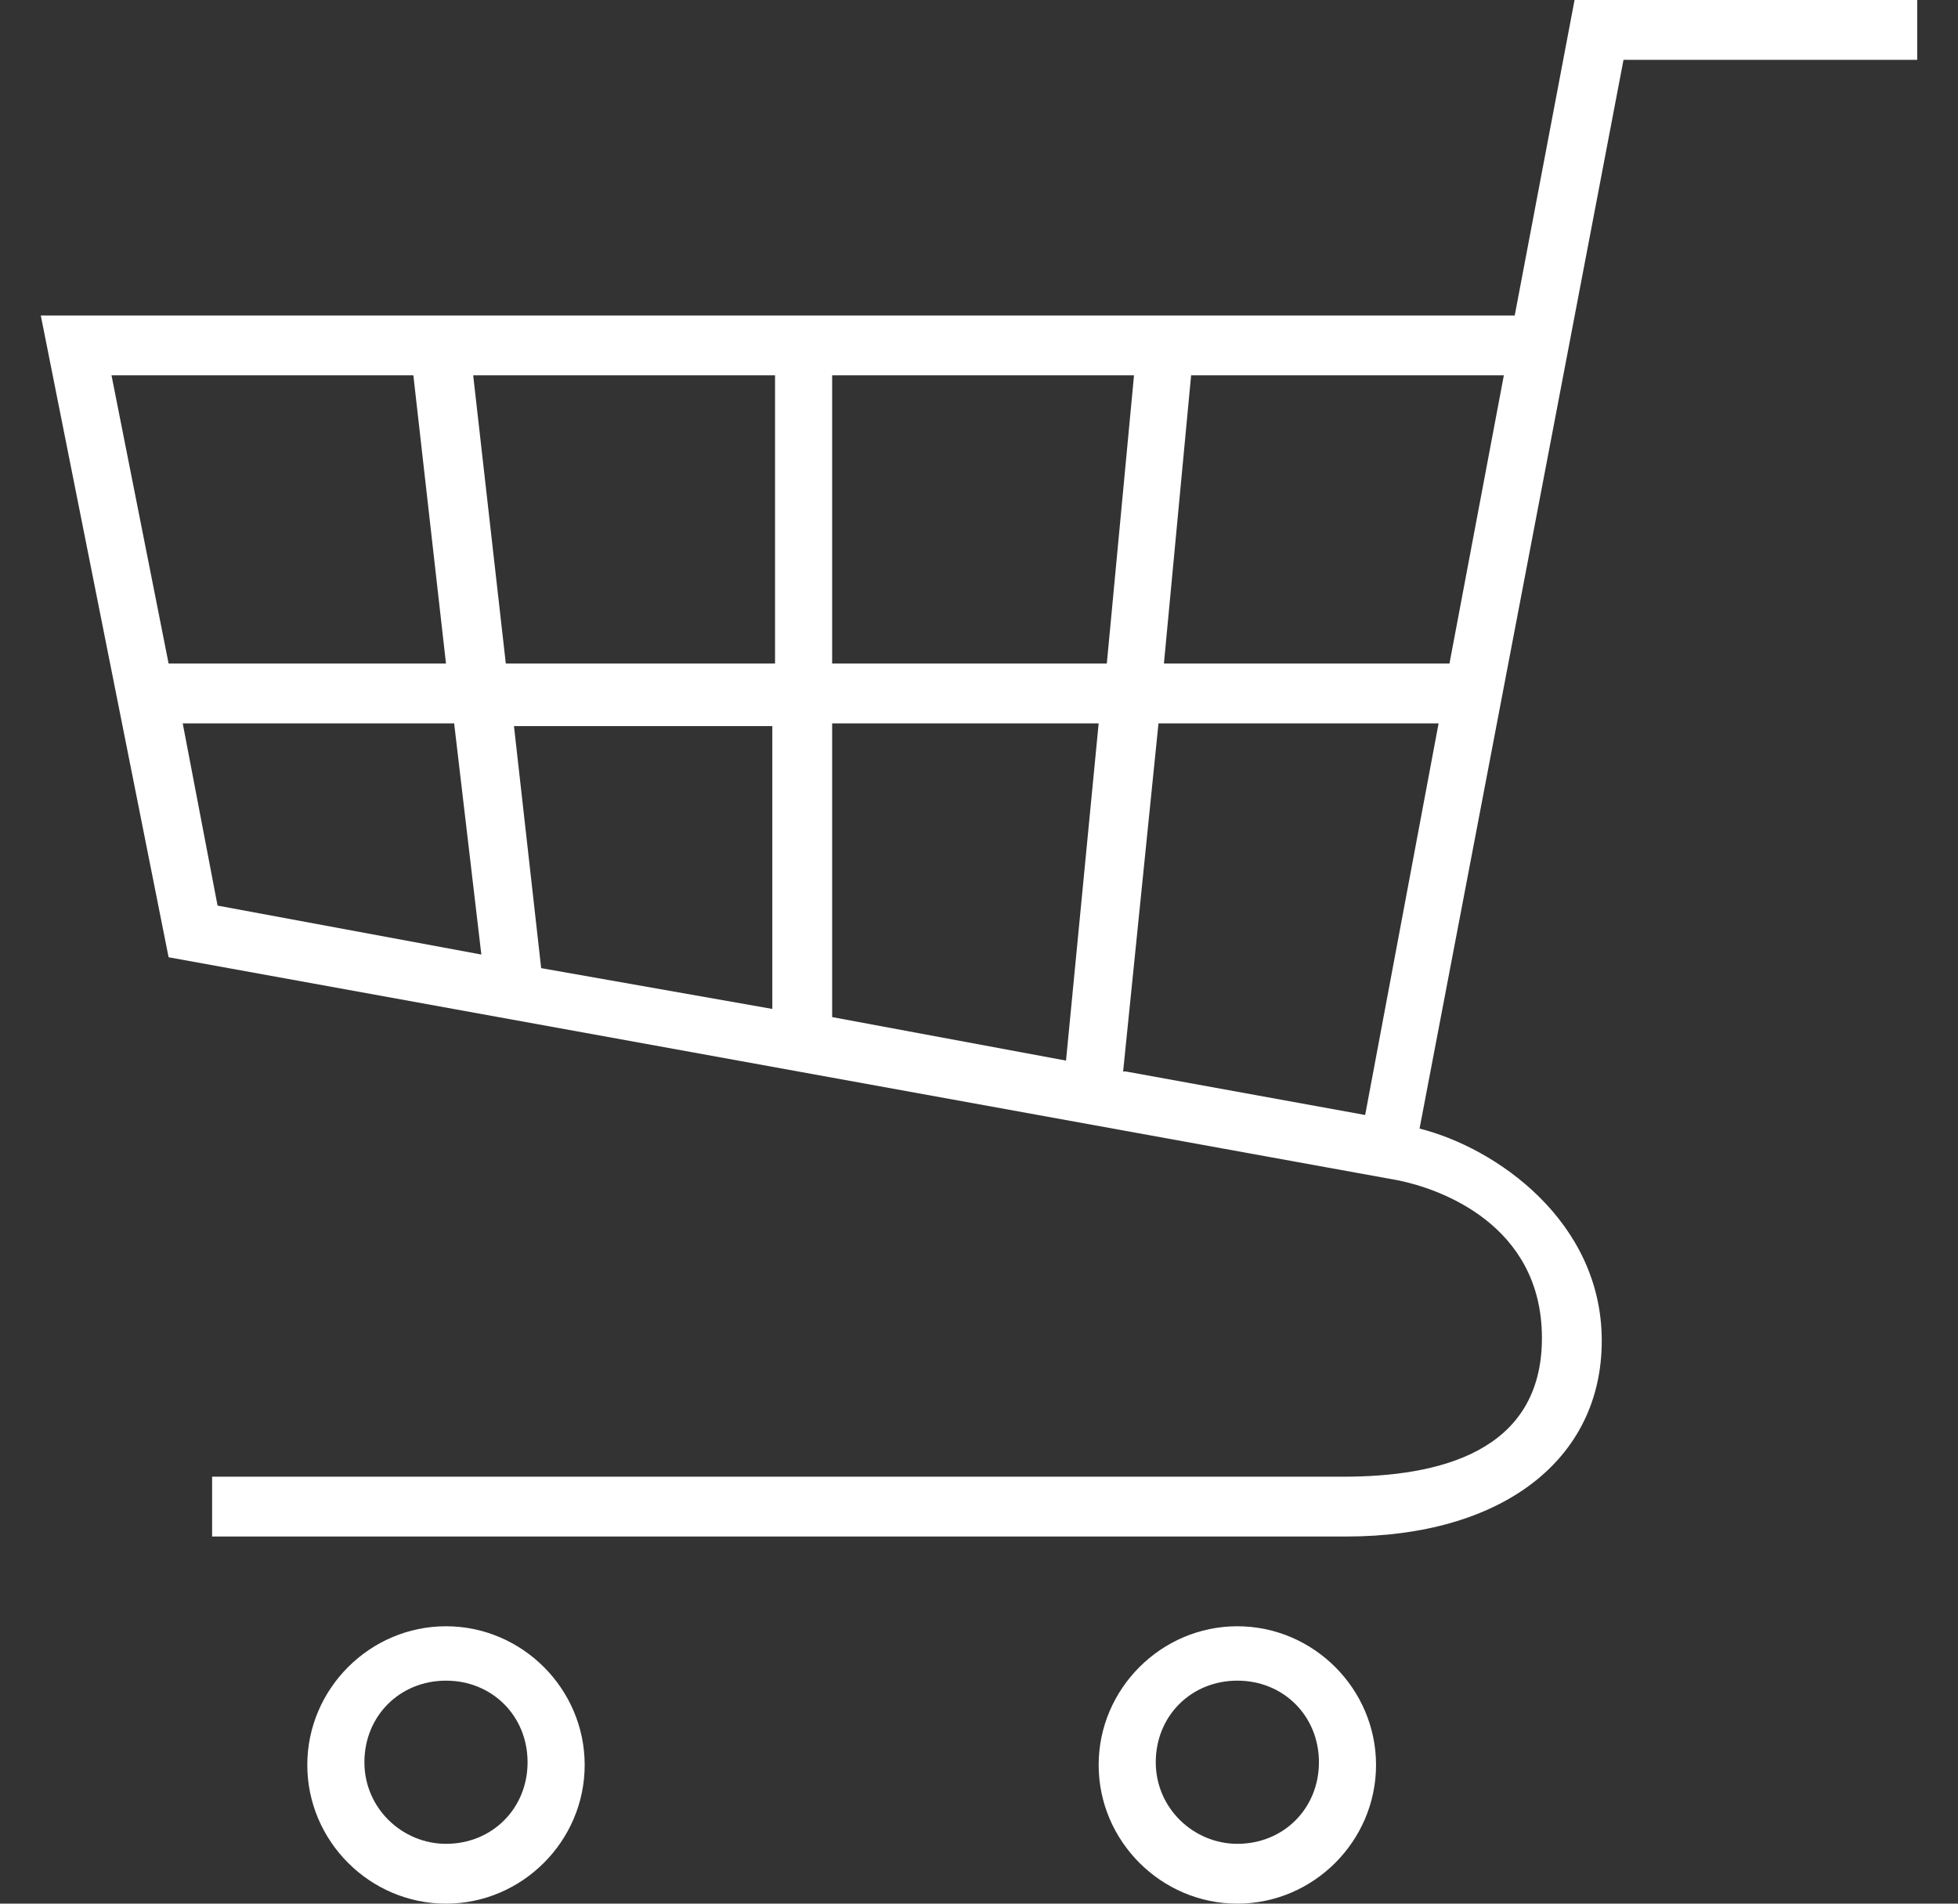
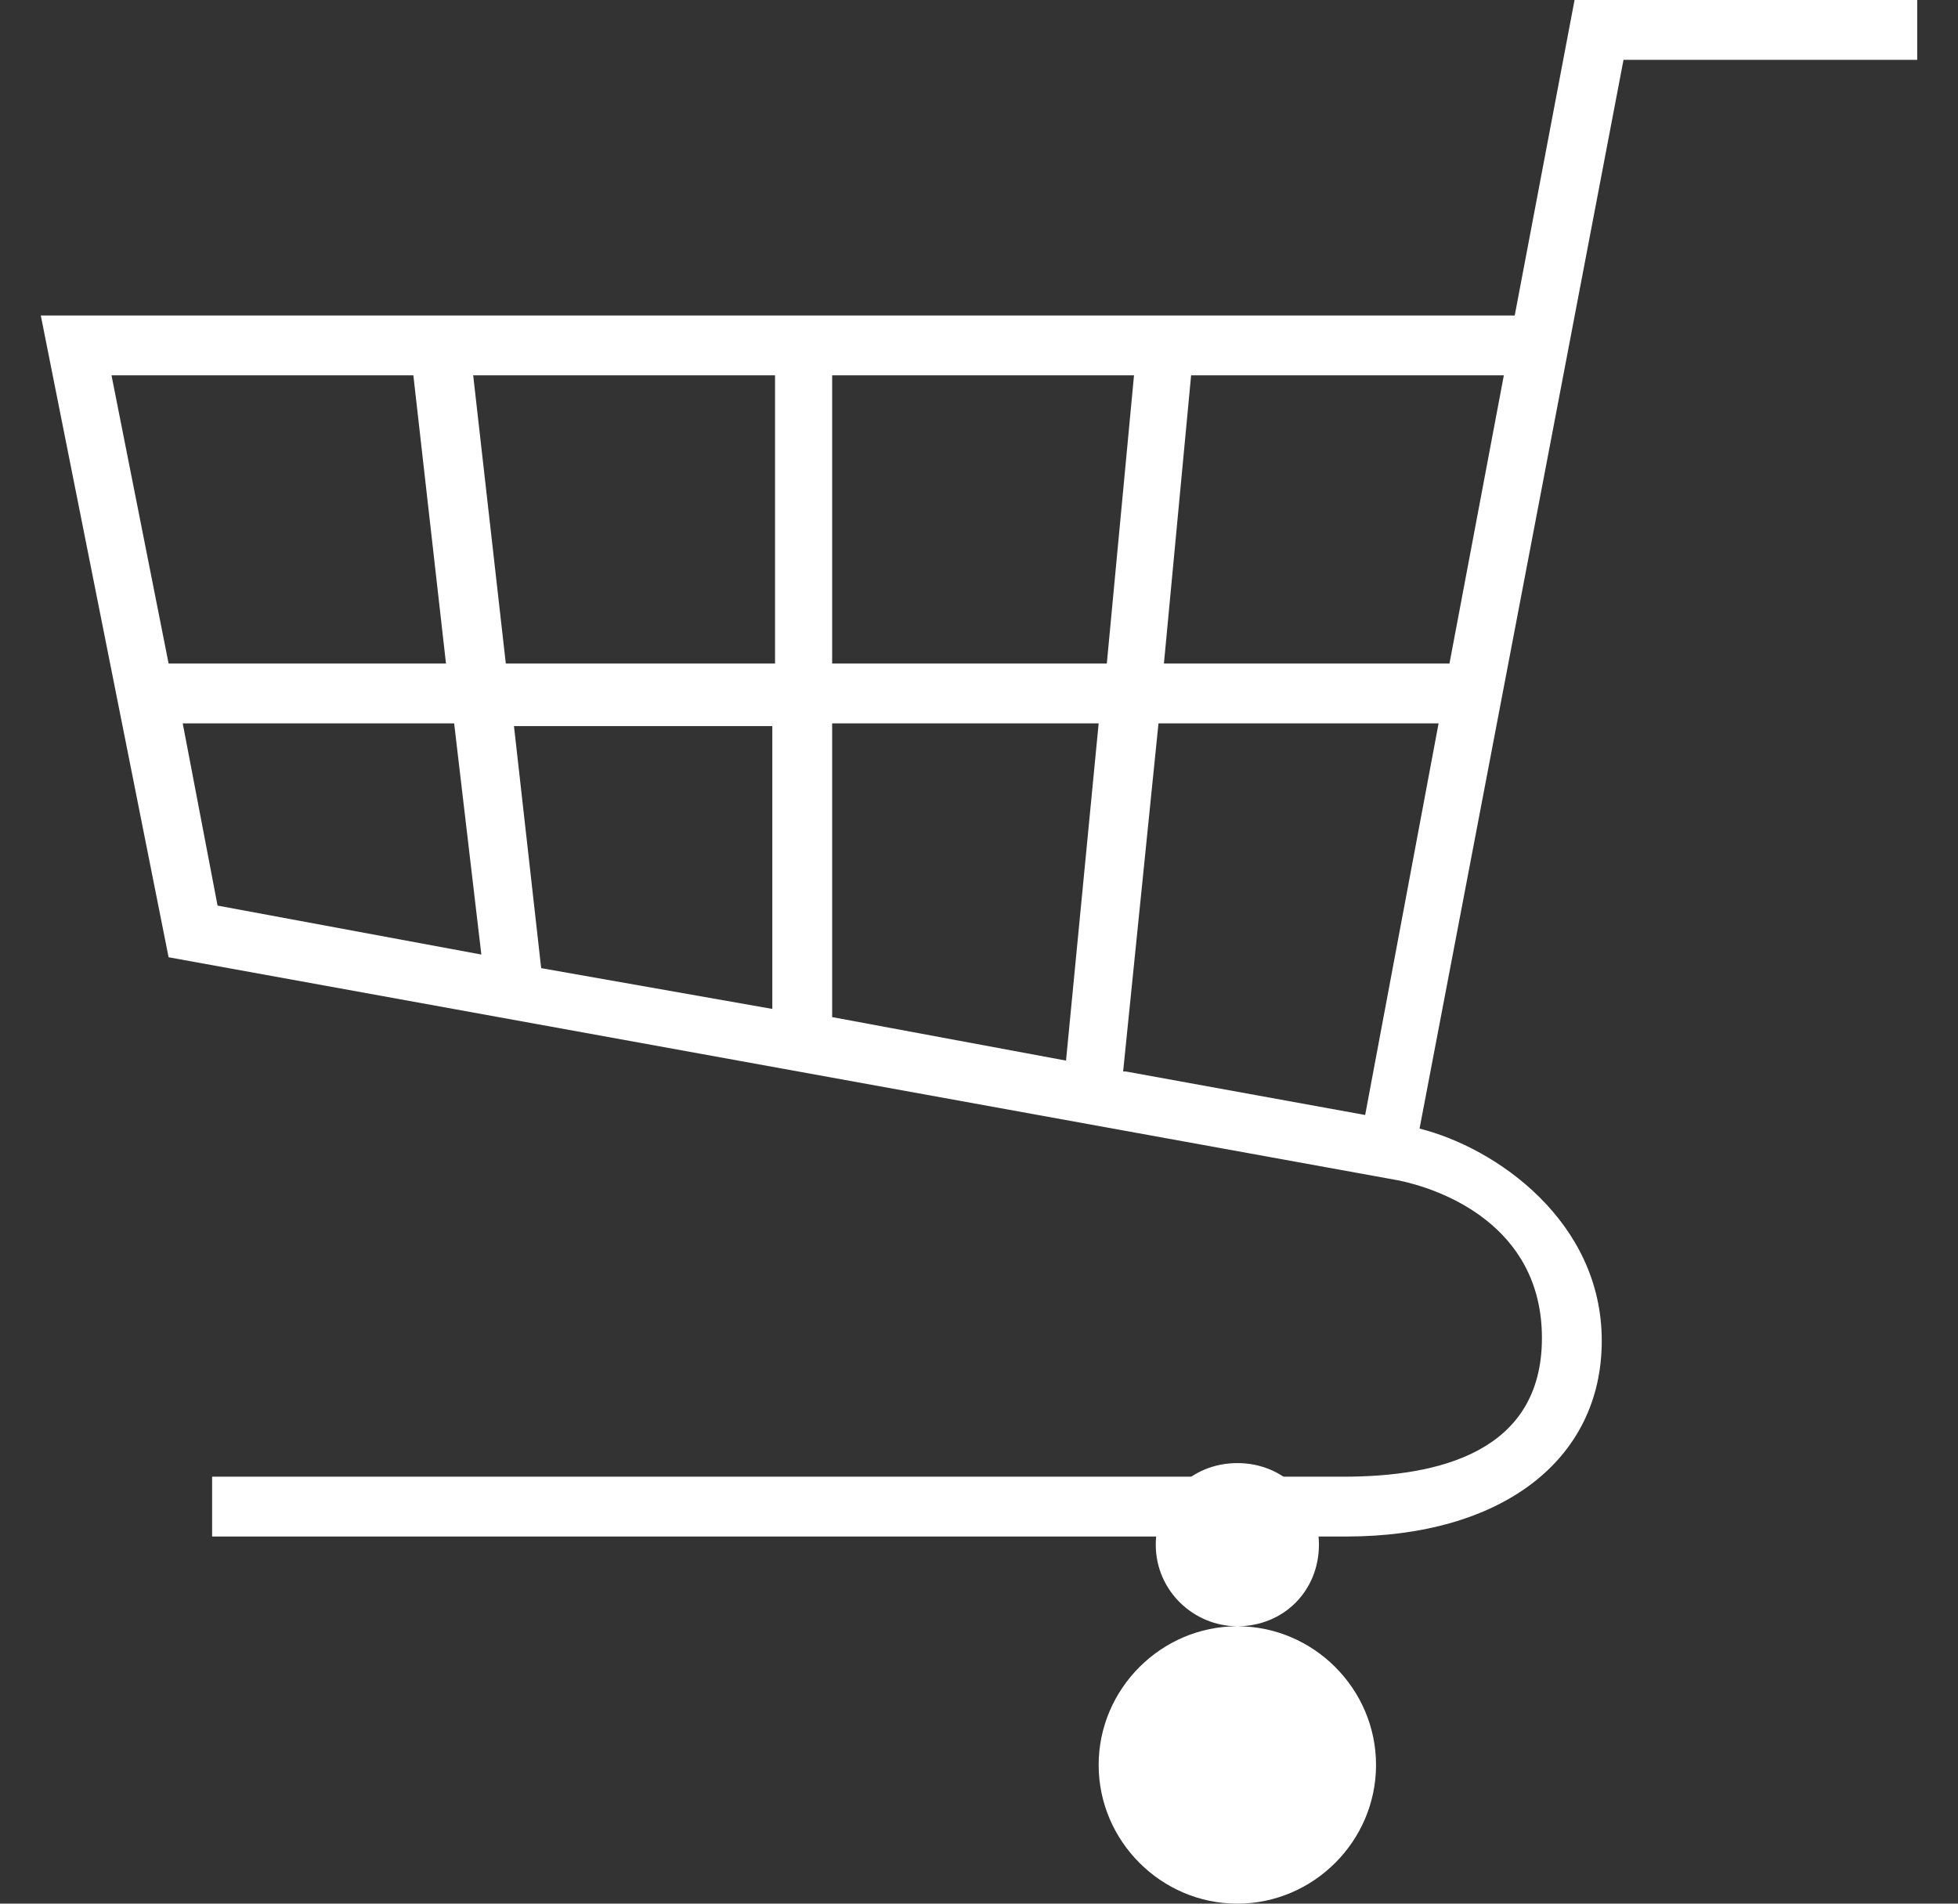
<svg xmlns="http://www.w3.org/2000/svg" id="_レイヤー_1" version="1.1" viewBox="0 0 72 70">
  <rect x="0" y="0" width="72" height="70" fill="#333333" stroke="none" />
  <defs>
    <style>
      .st0 {
        fill: #fff;
      }

      .st1 {
        fill: none;
      }

      .st2 {
        clip-path: url(#clippath);
      }
    </style>
    <clipPath id="clippath">
      <rect class="st1" x="1.5" width="69" height="70" />
    </clipPath>
  </defs>
  <g class="st2">
    <g>
      <path class="st0" d="M57.9,0l-2.2,11.6H1.5l4.7,23.6,45.2,8.2c1.5.3,5.3,1.6,5.3,5.8s-3.8,5.1-7.3,5.1H7.8v2.2h41.7c5.7,0,9.4-2.8,9.4-7.2s-3.9-7.1-6.7-7.8L59.7,2.2h10.8V0h-12.6ZM28.4,26.6v10.5l-8.5-1.5-1-8.9h9.6-.1ZM18.6,24.4l-1.2-10.6h11.1v10.6h-9.9ZM30.6,26.6h9.8l-1.2,12.4-8.6-1.6v-10.9h0ZM30.6,24.4v-10.6h11.1l-1,10.6h-10.1ZM15.2,13.8l1.2,10.6H6.2l-2.1-10.6h11.1ZM6.7,26.6h10l1,8.5-9.7-1.8-1.3-6.8h0ZM41.3,39.4l1.3-12.8h10.3l-2.7,14.4-8.8-1.6h0ZM53.3,24.4h-10.5l1-10.6h11.5l-2,10.6h0Z" />
-       <path class="st0" d="M16.4,59.8c-2.8,0-5.1,2.3-5.1,5.1s2.3,5.1,5.1,5.1,5.1-2.3,5.1-5.1-2.3-5.1-5.1-5.1ZM16.4,67.8c-1.6,0-3-1.3-3-3s1.3-3,3-3,3,1.3,3,3-1.3,3-3,3Z" />
-       <path class="st0" d="M45.5,59.8c-2.8,0-5.1,2.3-5.1,5.1s2.3,5.1,5.1,5.1,5.1-2.3,5.1-5.1-2.3-5.1-5.1-5.1ZM45.5,67.8c-1.6,0-3-1.3-3-3s1.3-3,3-3,3,1.3,3,3-1.3,3-3,3Z" />
+       <path class="st0" d="M45.5,59.8c-2.8,0-5.1,2.3-5.1,5.1s2.3,5.1,5.1,5.1,5.1-2.3,5.1-5.1-2.3-5.1-5.1-5.1Zc-1.6,0-3-1.3-3-3s1.3-3,3-3,3,1.3,3,3-1.3,3-3,3Z" />
    </g>
  </g>
</svg>